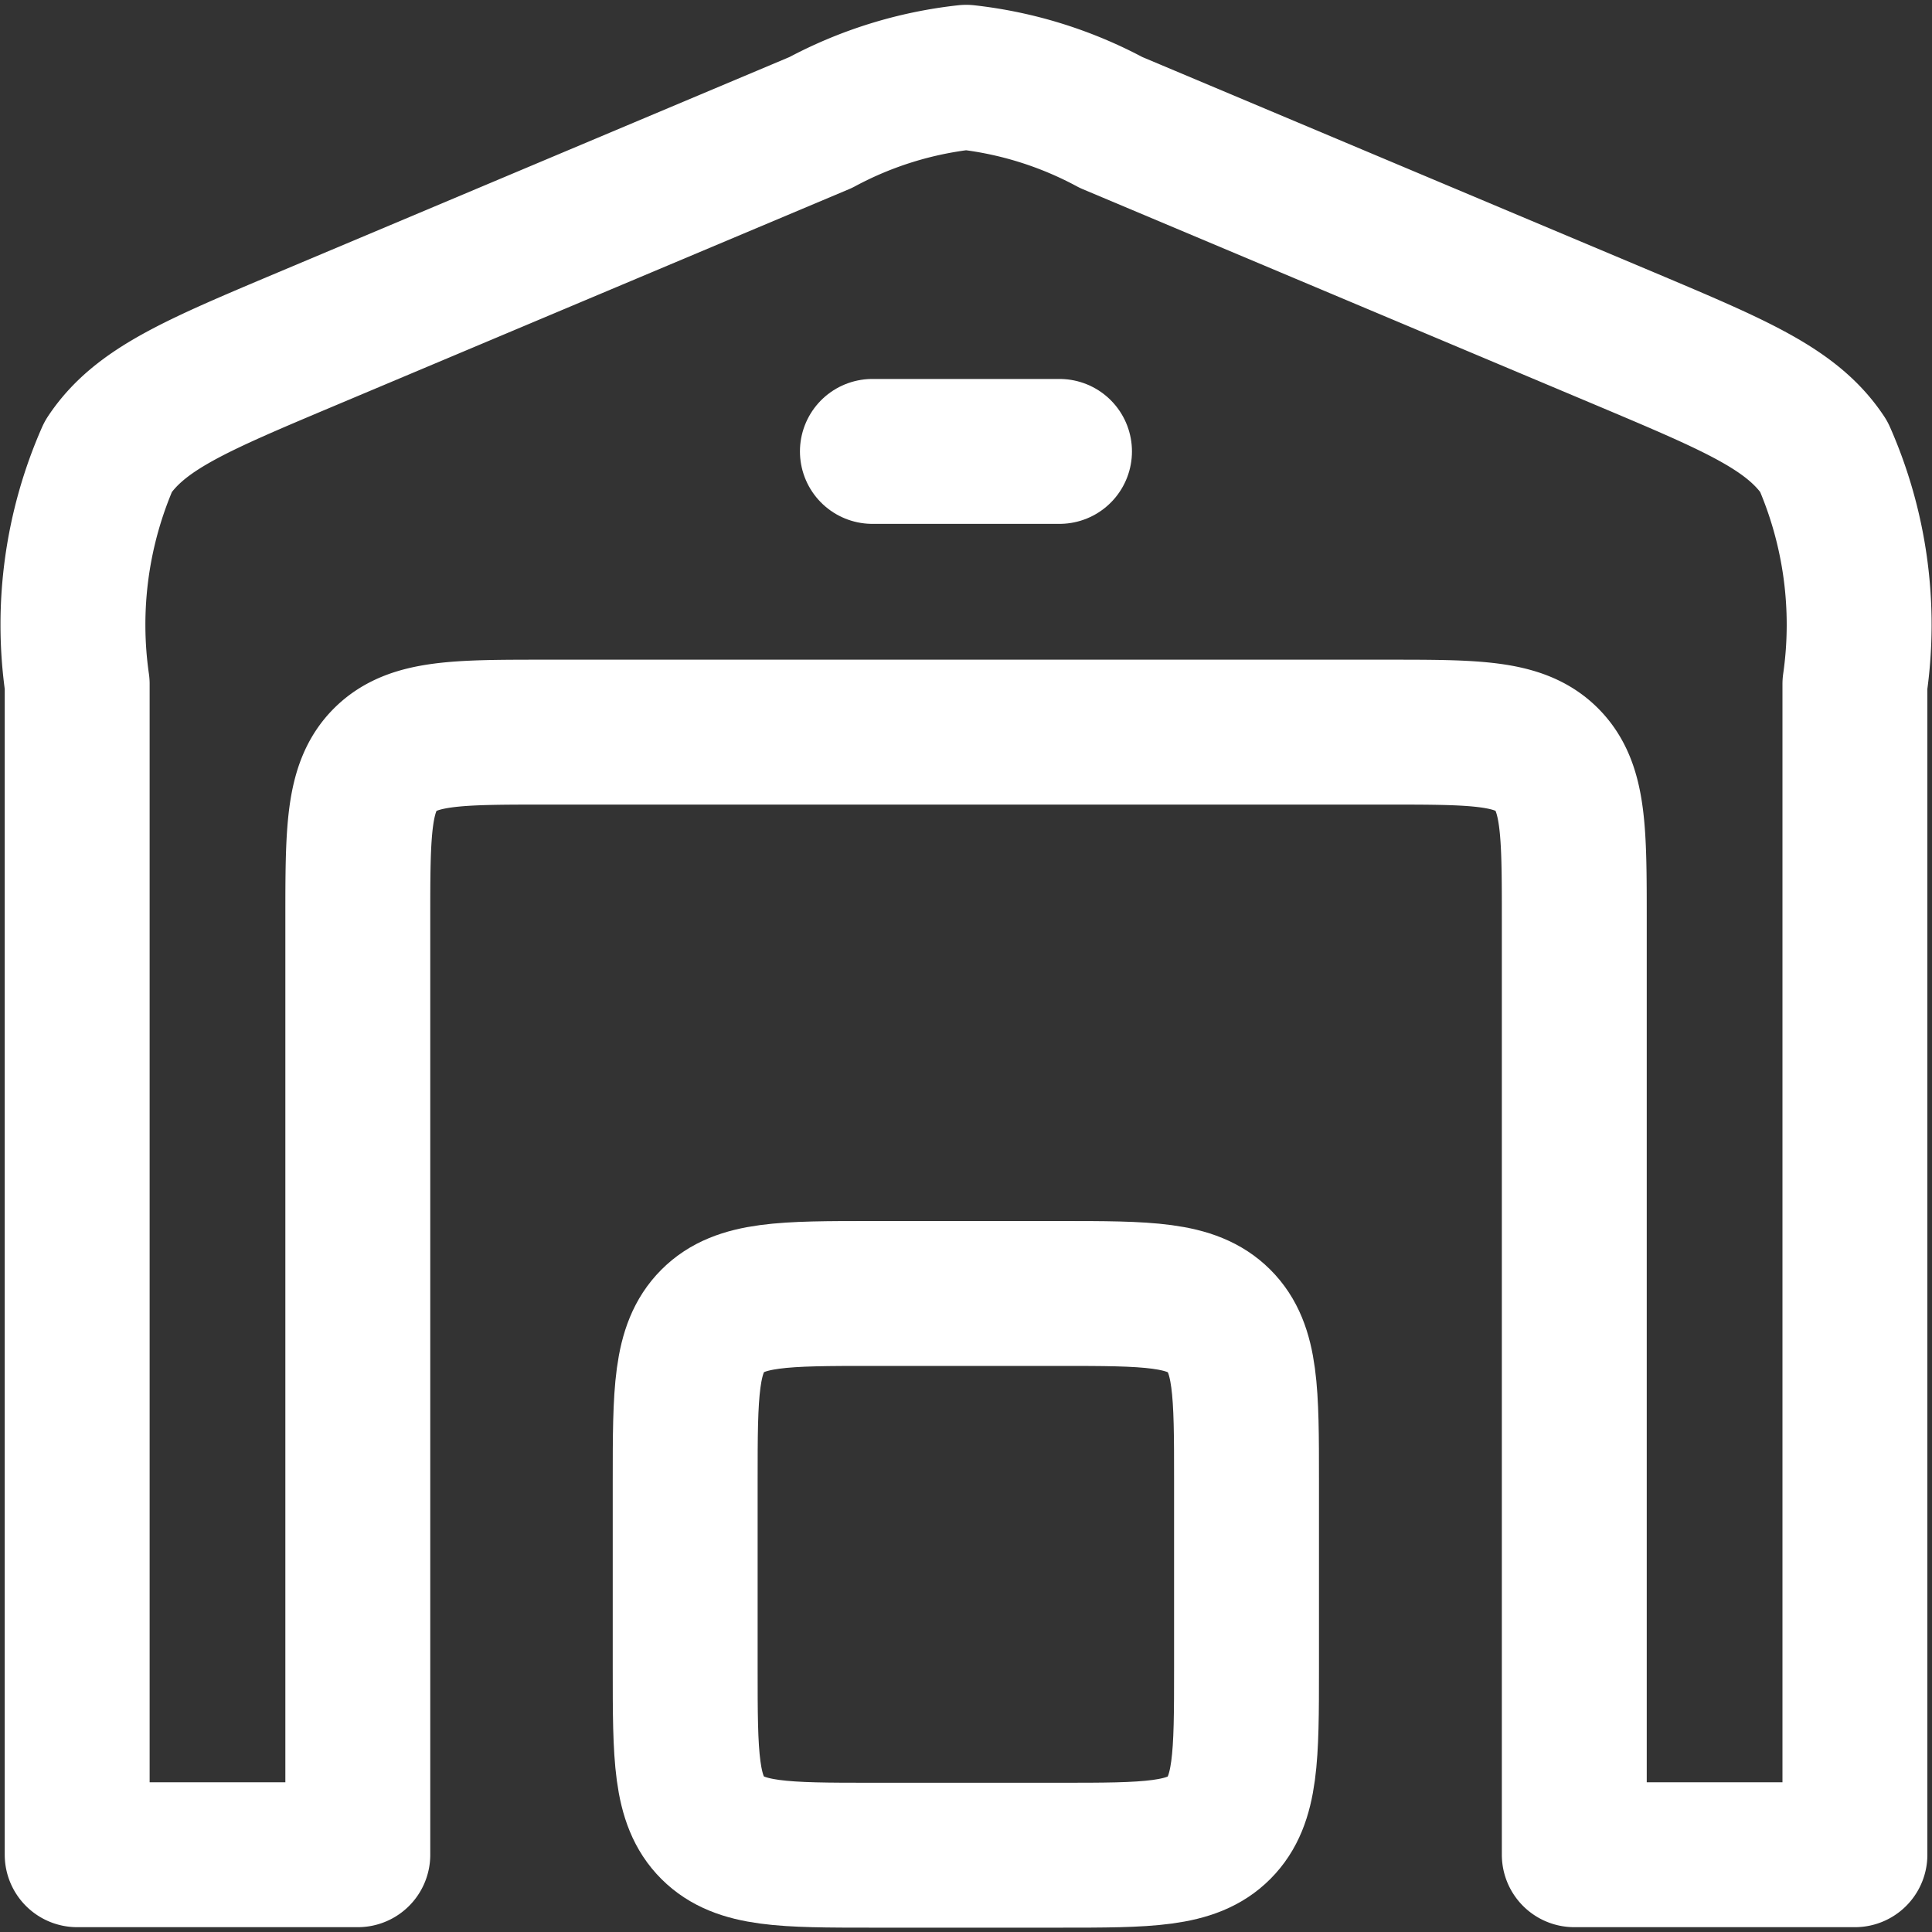
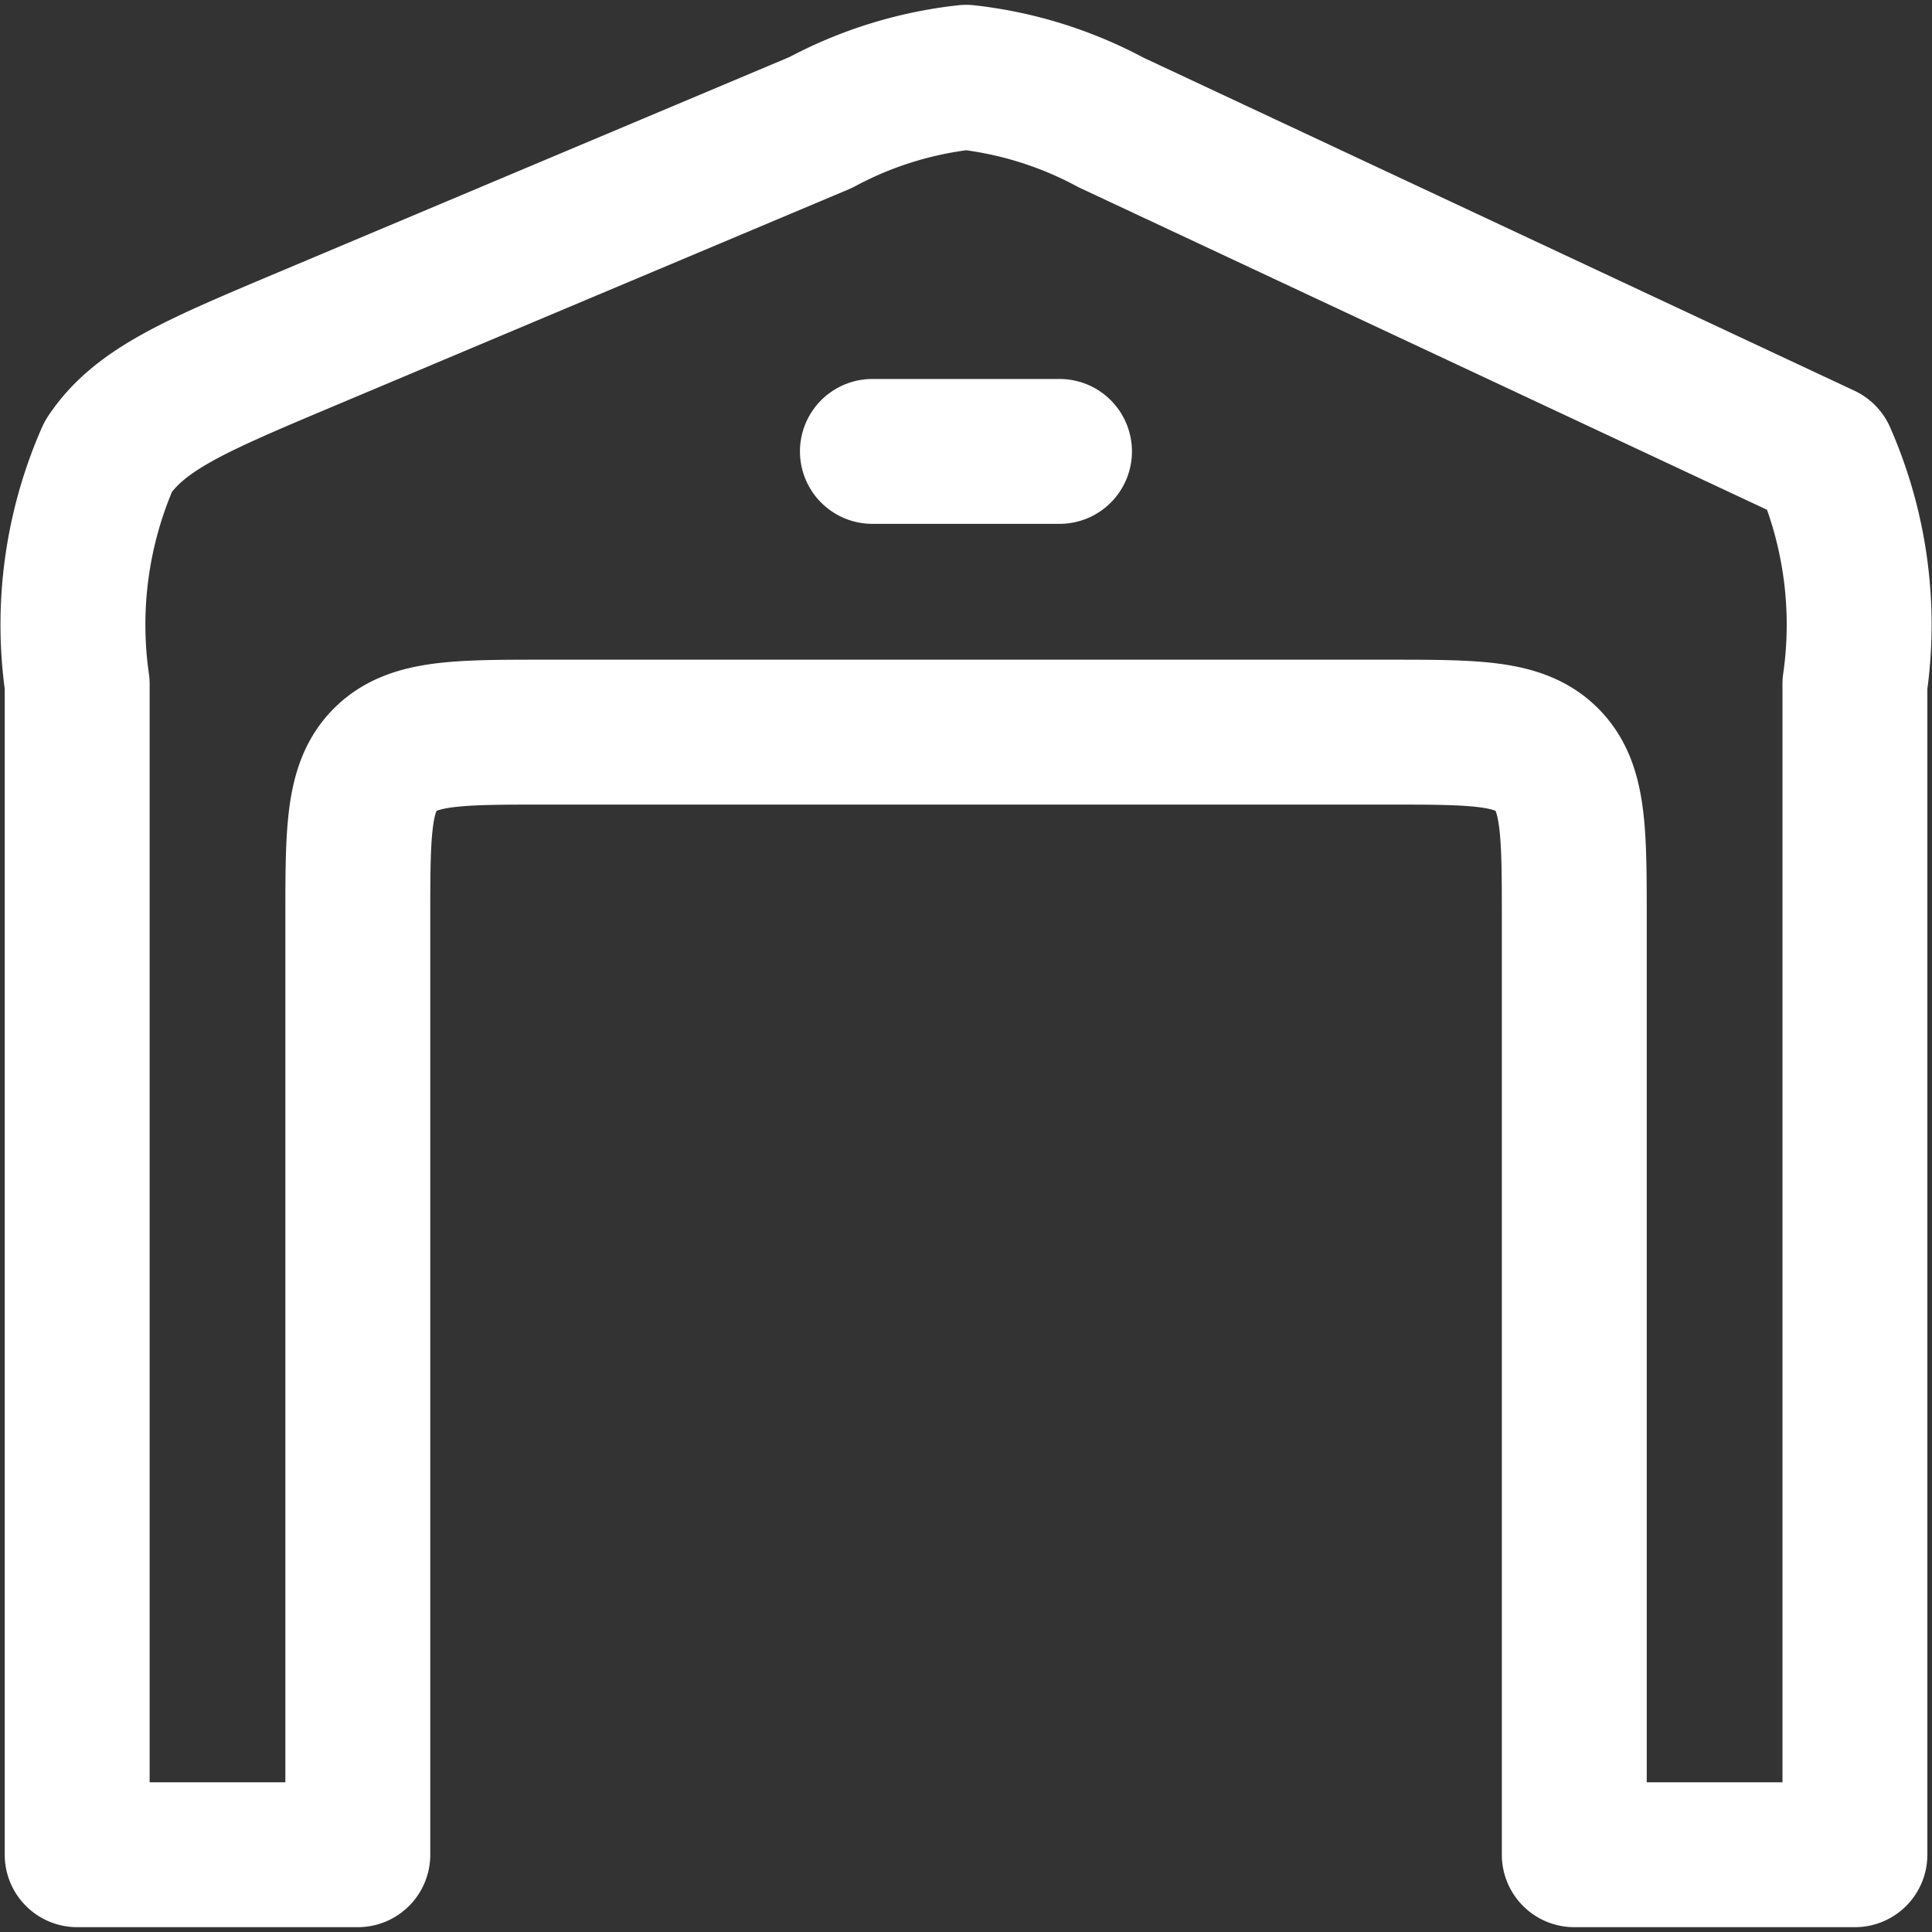
<svg xmlns="http://www.w3.org/2000/svg" width="20" height="20" viewBox="0 0 20 20">
  <rect x="0" y="0" width="20" height="20" fill="#333333" stroke="none" />
  <defs>
    <clipPath id="clip-path">
      <rect id="Rectangle_6848" data-name="Rectangle 6848" width="20" height="20" transform="translate(298 2077)" fill="#fff" stroke="#fff" stroke-width="1.5" />
    </clipPath>
  </defs>
  <g id="Mask_Group_703" data-name="Mask Group 703" transform="translate(-298 -2077)" clip-path="url(#clip-path)">
    <g id="warehouse-stroke-rounded" transform="translate(296.36 2075.361)">
-       <path id="Path_4298" data-name="Path 4298" d="M10.136,2.907,4.809,5.15c-1.149.484-1.724.726-2.047,1.213A4.321,4.321,0,0,0,2.439,8.72V20.839H5.344V11.155c0-.913,0-1.37.284-1.653s.74-.284,1.653-.284H16c.913,0,1.37,0,1.653.284s.284.74.284,1.653v9.684h2.905V8.72a4.321,4.321,0,0,0-.323-2.357c-.323-.487-.9-.729-2.047-1.213L13.142,2.907a4.125,4.125,0,0,0-1.5-.468A4.125,4.125,0,0,0,10.136,2.907Z" fill="none" stroke="#fff" stroke-linecap="round" stroke-linejoin="round" stroke-width="1.5" />
+       <path id="Path_4298" data-name="Path 4298" d="M10.136,2.907,4.809,5.15c-1.149.484-1.724.726-2.047,1.213A4.321,4.321,0,0,0,2.439,8.72V20.839H5.344V11.155c0-.913,0-1.37.284-1.653s.74-.284,1.653-.284H16c.913,0,1.37,0,1.653.284s.284.74.284,1.653v9.684h2.905V8.72a4.321,4.321,0,0,0-.323-2.357L13.142,2.907a4.125,4.125,0,0,0-1.5-.468A4.125,4.125,0,0,0,10.136,2.907Z" fill="none" stroke="#fff" stroke-linecap="round" stroke-linejoin="round" stroke-width="1.5" />
      <path id="Path_4299" data-name="Path 4299" d="M10.732,6.341h1.937" transform="translate(-0.061 -0.029)" fill="none" stroke="#fff" stroke-linecap="round" stroke-linejoin="round" stroke-width="1.5" />
-       <path id="Path_4300" data-name="Path 4300" d="M12.654,15.122H10.717c-.913,0-1.37,0-1.653.284s-.284.74-.284,1.653V19c0,.913,0,1.37.284,1.653s.74.284,1.653.284h1.937c.913,0,1.37,0,1.653-.284s.284-.74.284-1.653V17.059c0-.913,0-1.37-.284-1.653S13.567,15.122,12.654,15.122Z" transform="translate(-0.047 -0.093)" fill="none" stroke="#fff" stroke-linecap="round" stroke-linejoin="round" stroke-width="1.5" />
    </g>
  </g>
</svg>